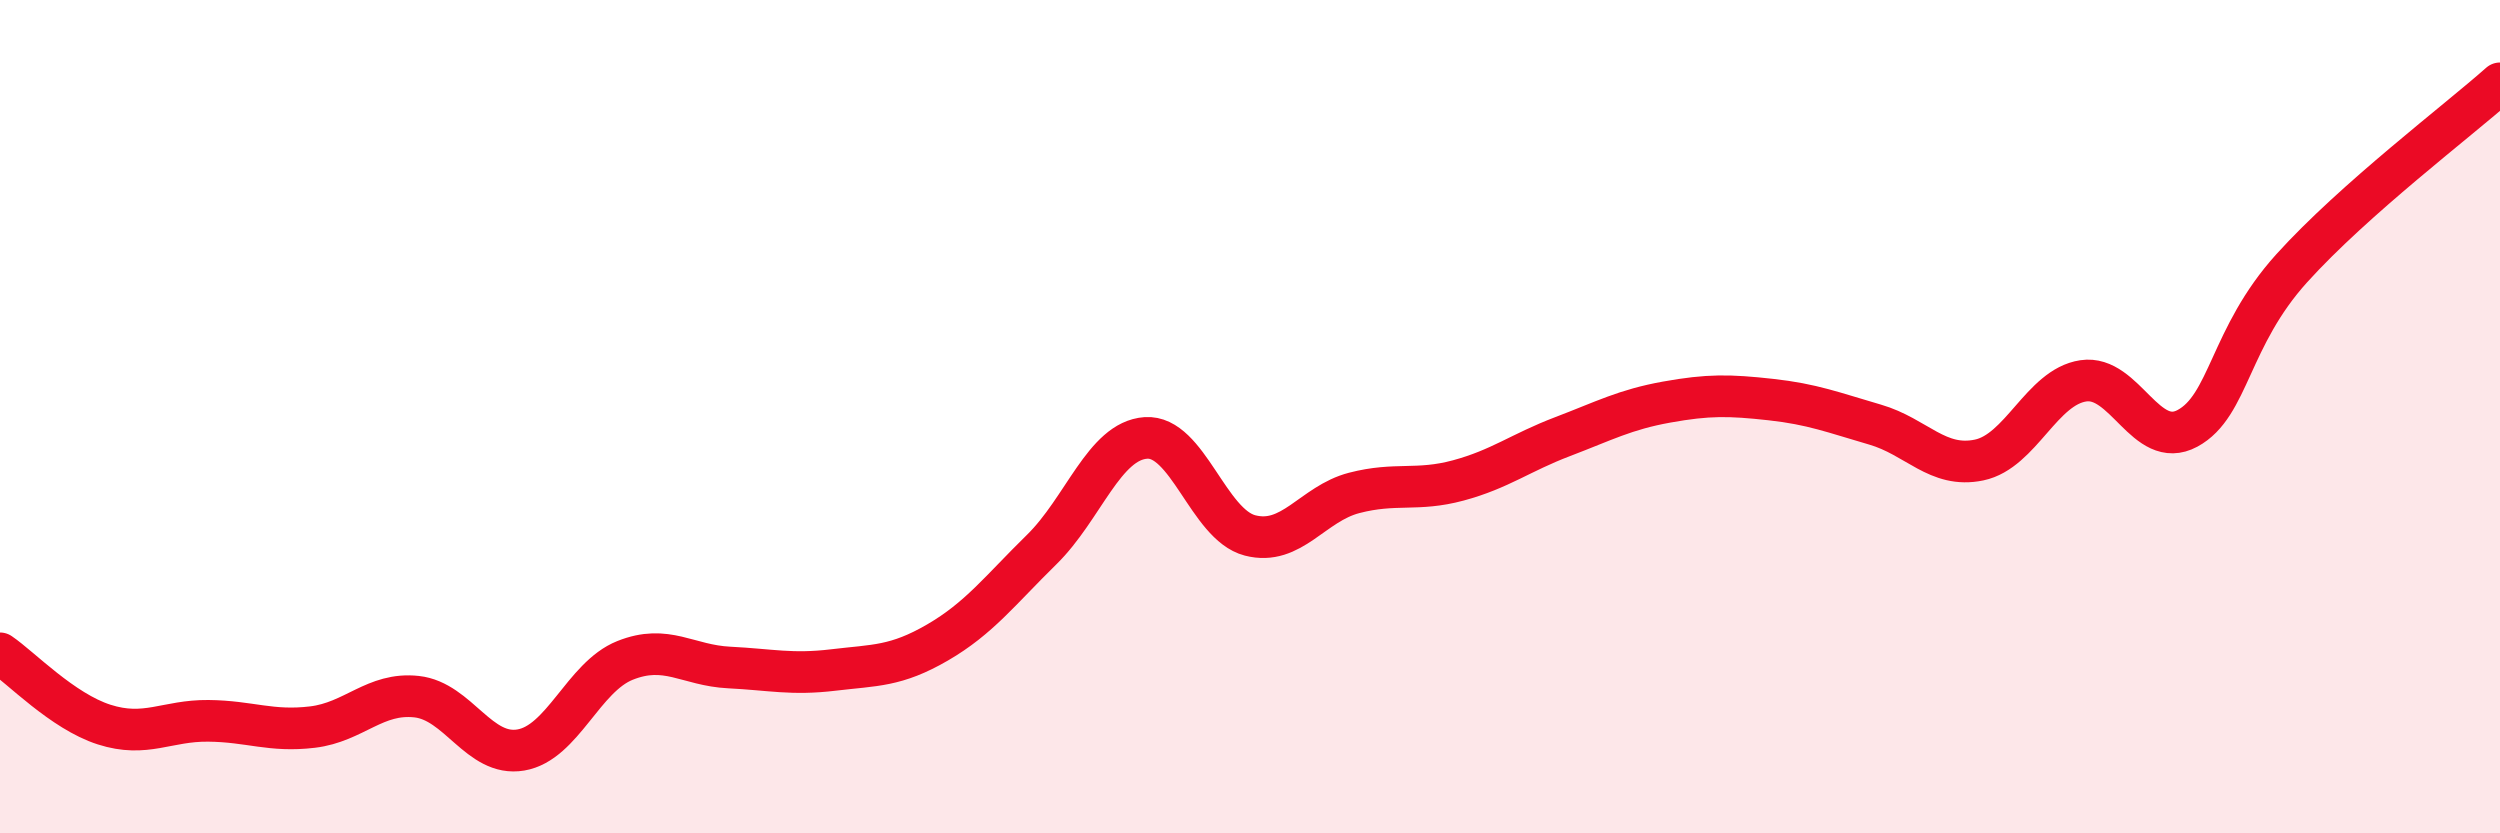
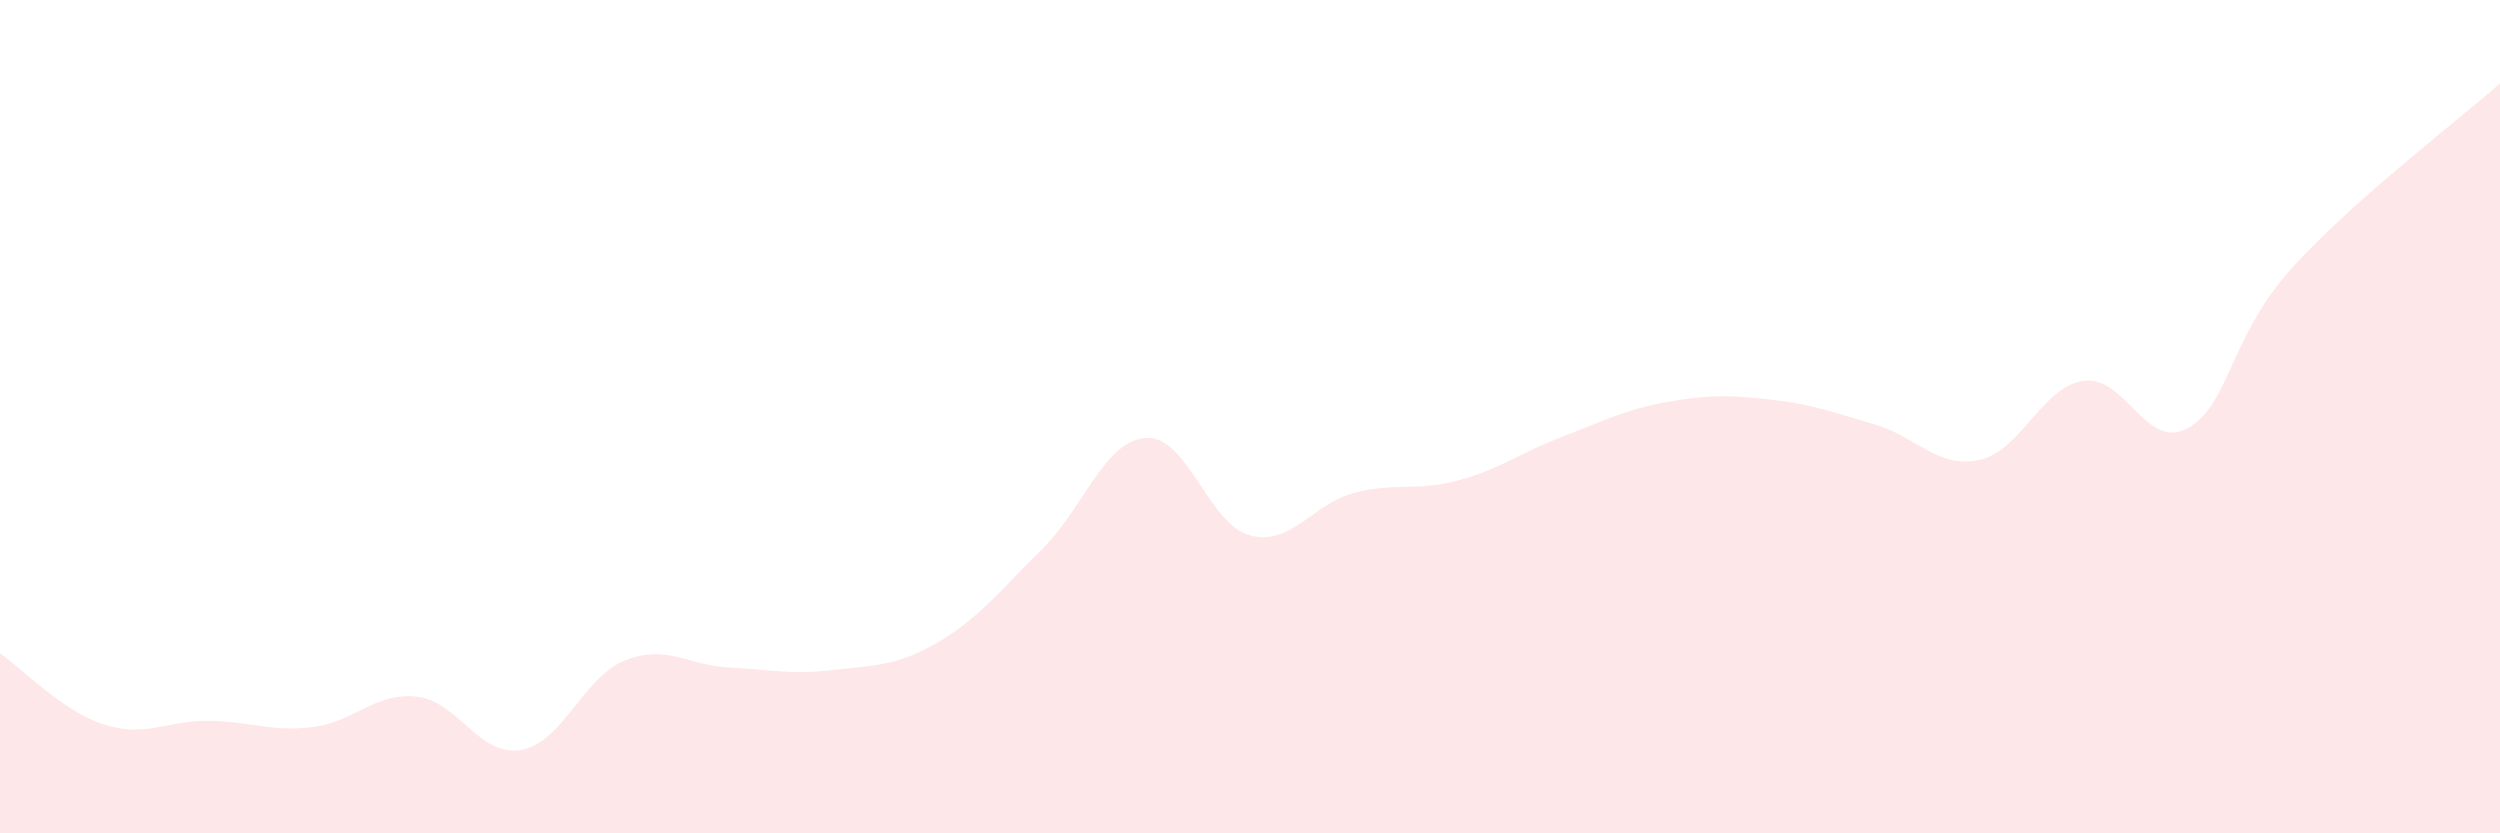
<svg xmlns="http://www.w3.org/2000/svg" width="60" height="20" viewBox="0 0 60 20">
  <path d="M 0,15.68 C 0.5,16.02 1.5,17.07 2.5,17.39 C 3.5,17.71 4,17.29 5,17.3 C 6,17.31 6.5,17.57 7.5,17.45 C 8.5,17.33 9,16.61 10,16.72 C 11,16.83 11.5,18.17 12.5,18 C 13.5,17.83 14,16.25 15,15.85 C 16,15.45 16.5,15.97 17.5,16.02 C 18.5,16.07 19,16.2 20,16.08 C 21,15.96 21.5,16 22.5,15.42 C 23.5,14.84 24,14.17 25,13.19 C 26,12.21 26.5,10.58 27.5,10.51 C 28.5,10.44 29,12.59 30,12.85 C 31,13.11 31.5,12.09 32.5,11.83 C 33.5,11.57 34,11.8 35,11.53 C 36,11.26 36.5,10.86 37.5,10.48 C 38.5,10.1 39,9.83 40,9.65 C 41,9.47 41.5,9.48 42.5,9.59 C 43.5,9.7 44,9.9 45,10.19 C 46,10.48 46.5,11.25 47.5,11.04 C 48.5,10.83 49,9.29 50,9.14 C 51,8.99 51.5,10.82 52.5,10.28 C 53.5,9.74 53.5,8.1 55,6.44 C 56.5,4.78 59,2.89 60,2L60 20L0 20Z" fill="#EB0A25" opacity="0.1" stroke-linecap="round" stroke-linejoin="round" />
-   <path d="M 0,15.68 C 0.5,16.02 1.5,17.07 2.5,17.39 C 3.5,17.71 4,17.29 5,17.3 C 6,17.31 6.5,17.57 7.5,17.45 C 8.5,17.33 9,16.61 10,16.72 C 11,16.83 11.5,18.17 12.5,18 C 13.5,17.83 14,16.25 15,15.85 C 16,15.45 16.5,15.97 17.5,16.02 C 18.5,16.07 19,16.2 20,16.08 C 21,15.96 21.5,16 22.5,15.42 C 23.5,14.84 24,14.17 25,13.19 C 26,12.21 26.5,10.58 27.5,10.51 C 28.5,10.44 29,12.59 30,12.85 C 31,13.11 31.5,12.09 32.5,11.83 C 33.5,11.57 34,11.8 35,11.53 C 36,11.26 36.5,10.86 37.5,10.48 C 38.5,10.1 39,9.83 40,9.65 C 41,9.47 41.5,9.48 42.5,9.59 C 43.5,9.7 44,9.9 45,10.19 C 46,10.48 46.5,11.25 47.5,11.04 C 48.5,10.83 49,9.29 50,9.14 C 51,8.99 51.5,10.82 52.5,10.28 C 53.5,9.74 53.5,8.1 55,6.44 C 56.5,4.78 59,2.89 60,2" stroke="#EB0A25" stroke-width="1" fill="none" stroke-linecap="round" stroke-linejoin="round" />
</svg>